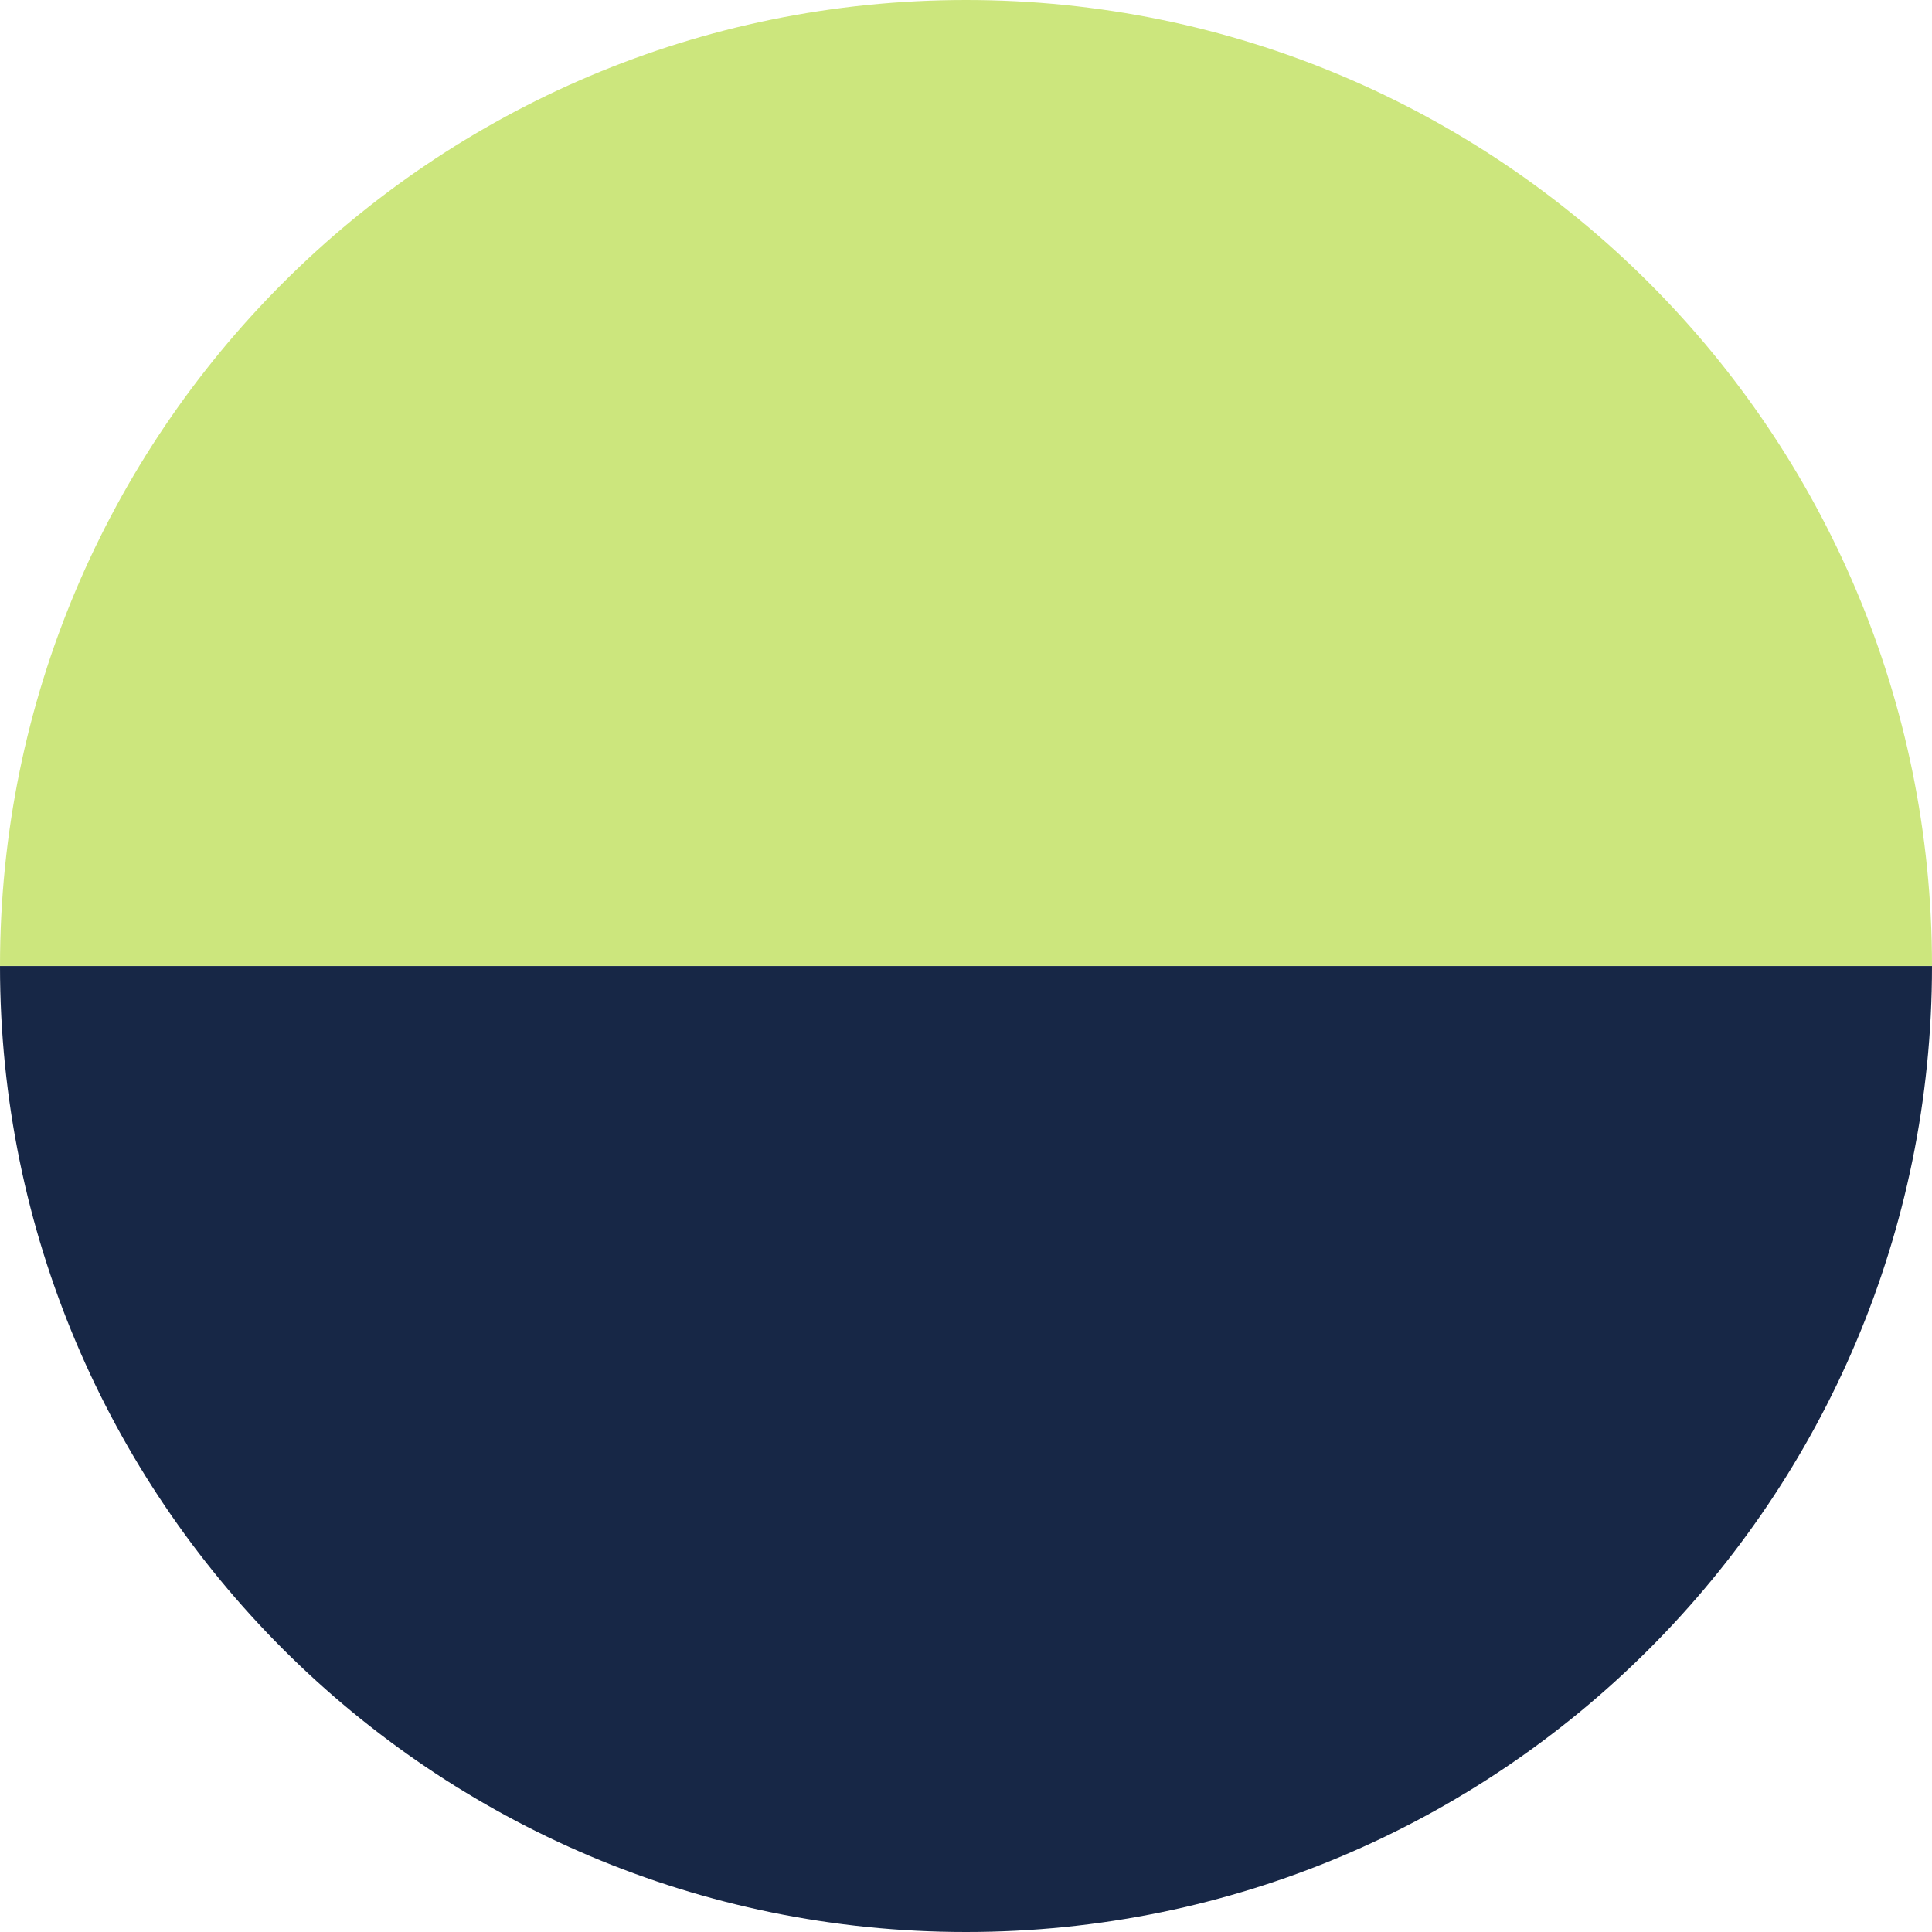
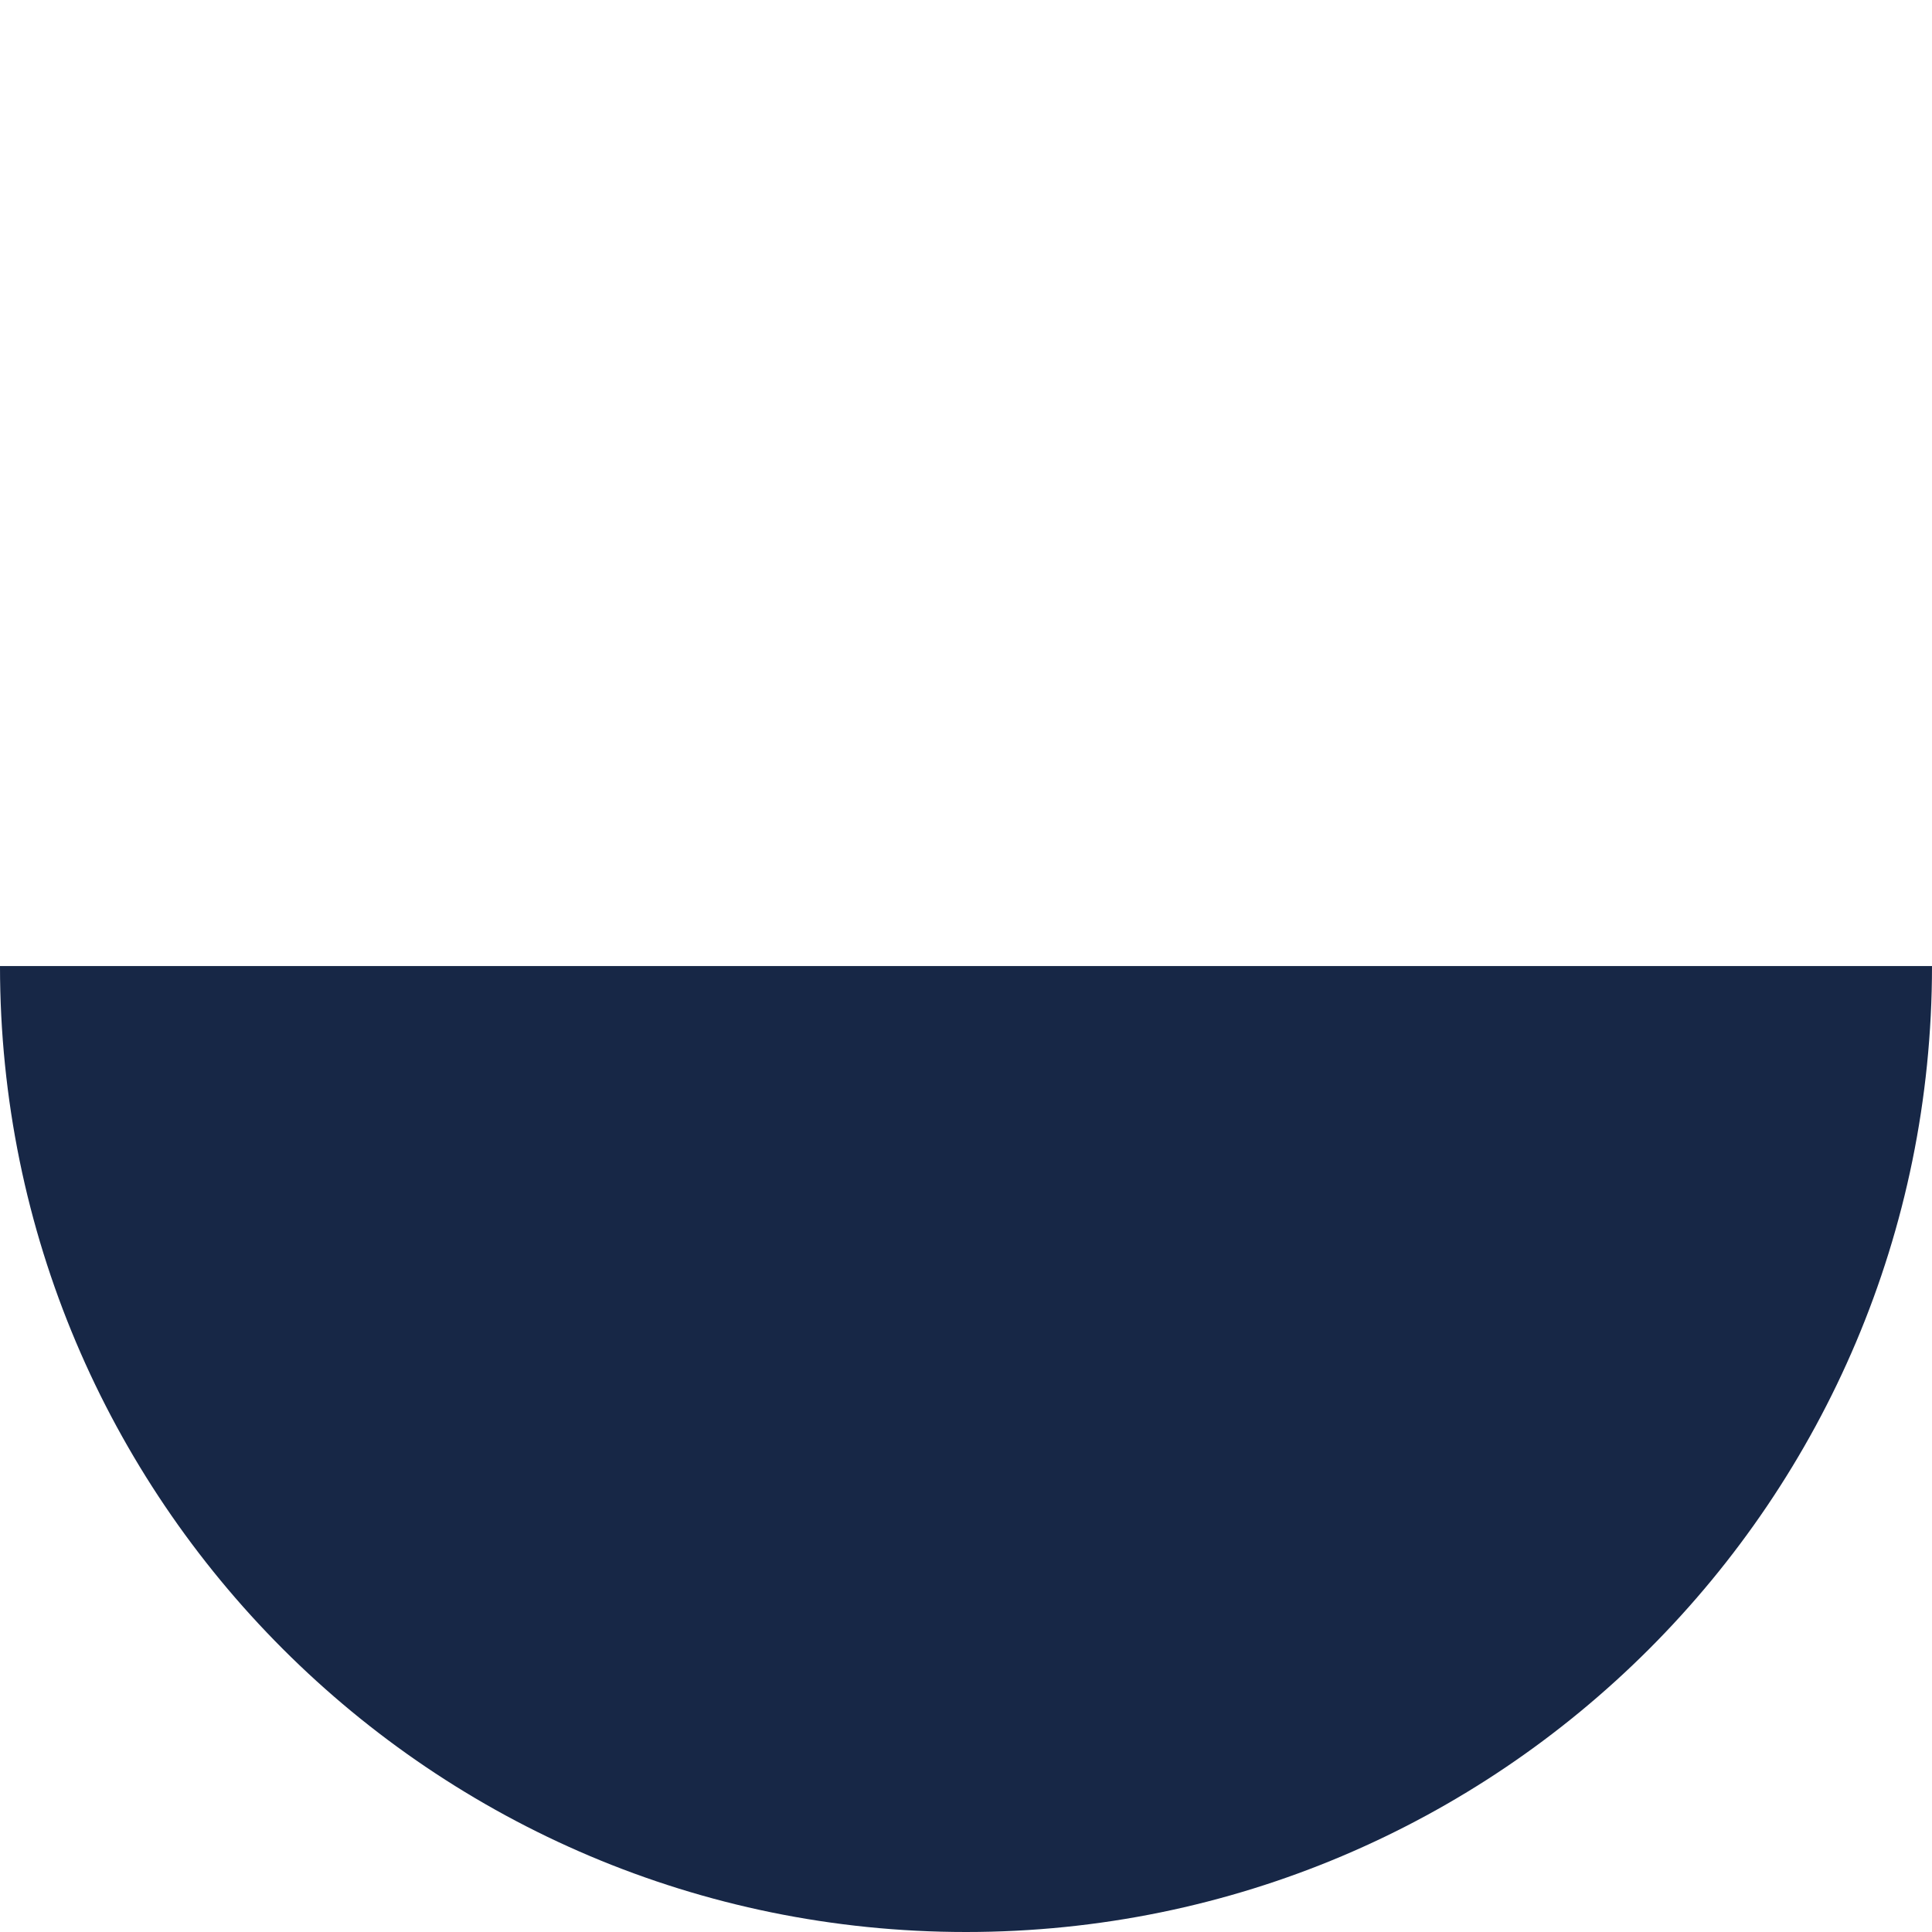
<svg xmlns="http://www.w3.org/2000/svg" width="64" height="64" viewBox="0 0 64 64" fill="none">
  <path d="M32.001 64C49.674 64 64 49.673 64 32.001H0C0 49.673 14.327 64 32.001 64Z" fill="#172746" />
-   <path d="M32.001 0C14.327 0 0 14.326 0 31.999H64C64 14.326 49.674 0 32.001 0Z" fill="#CCE67D" />
</svg>